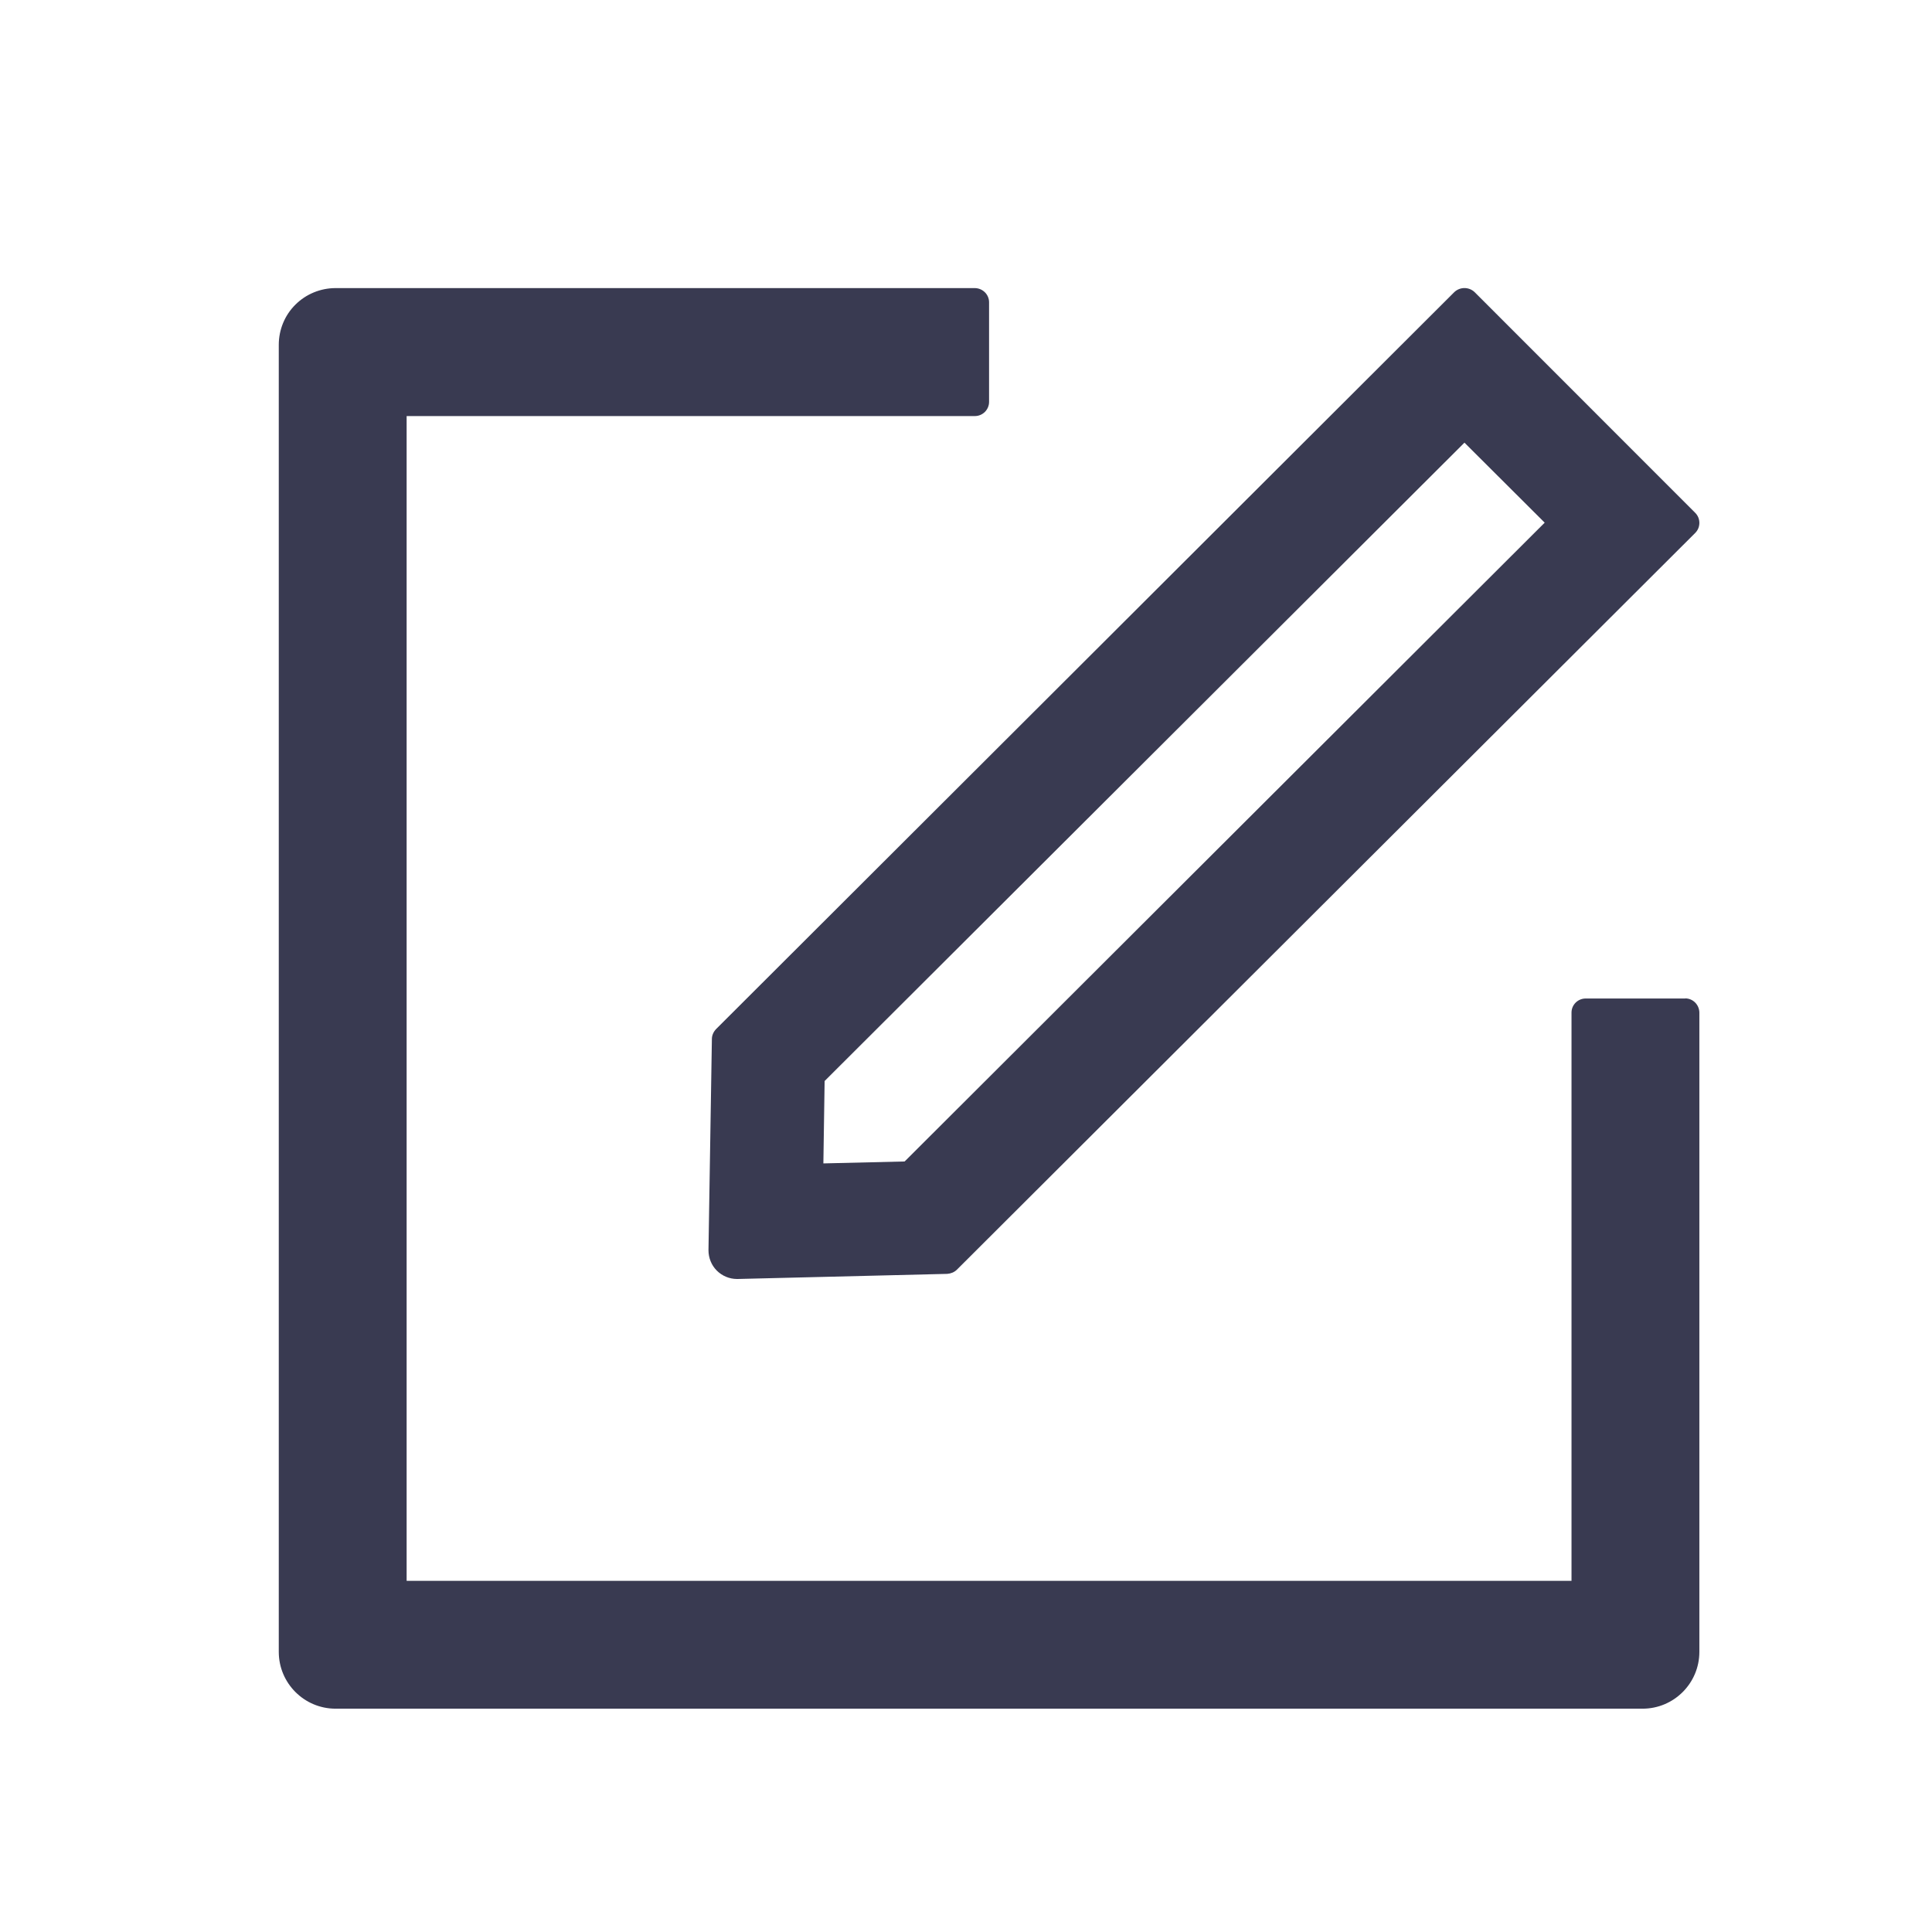
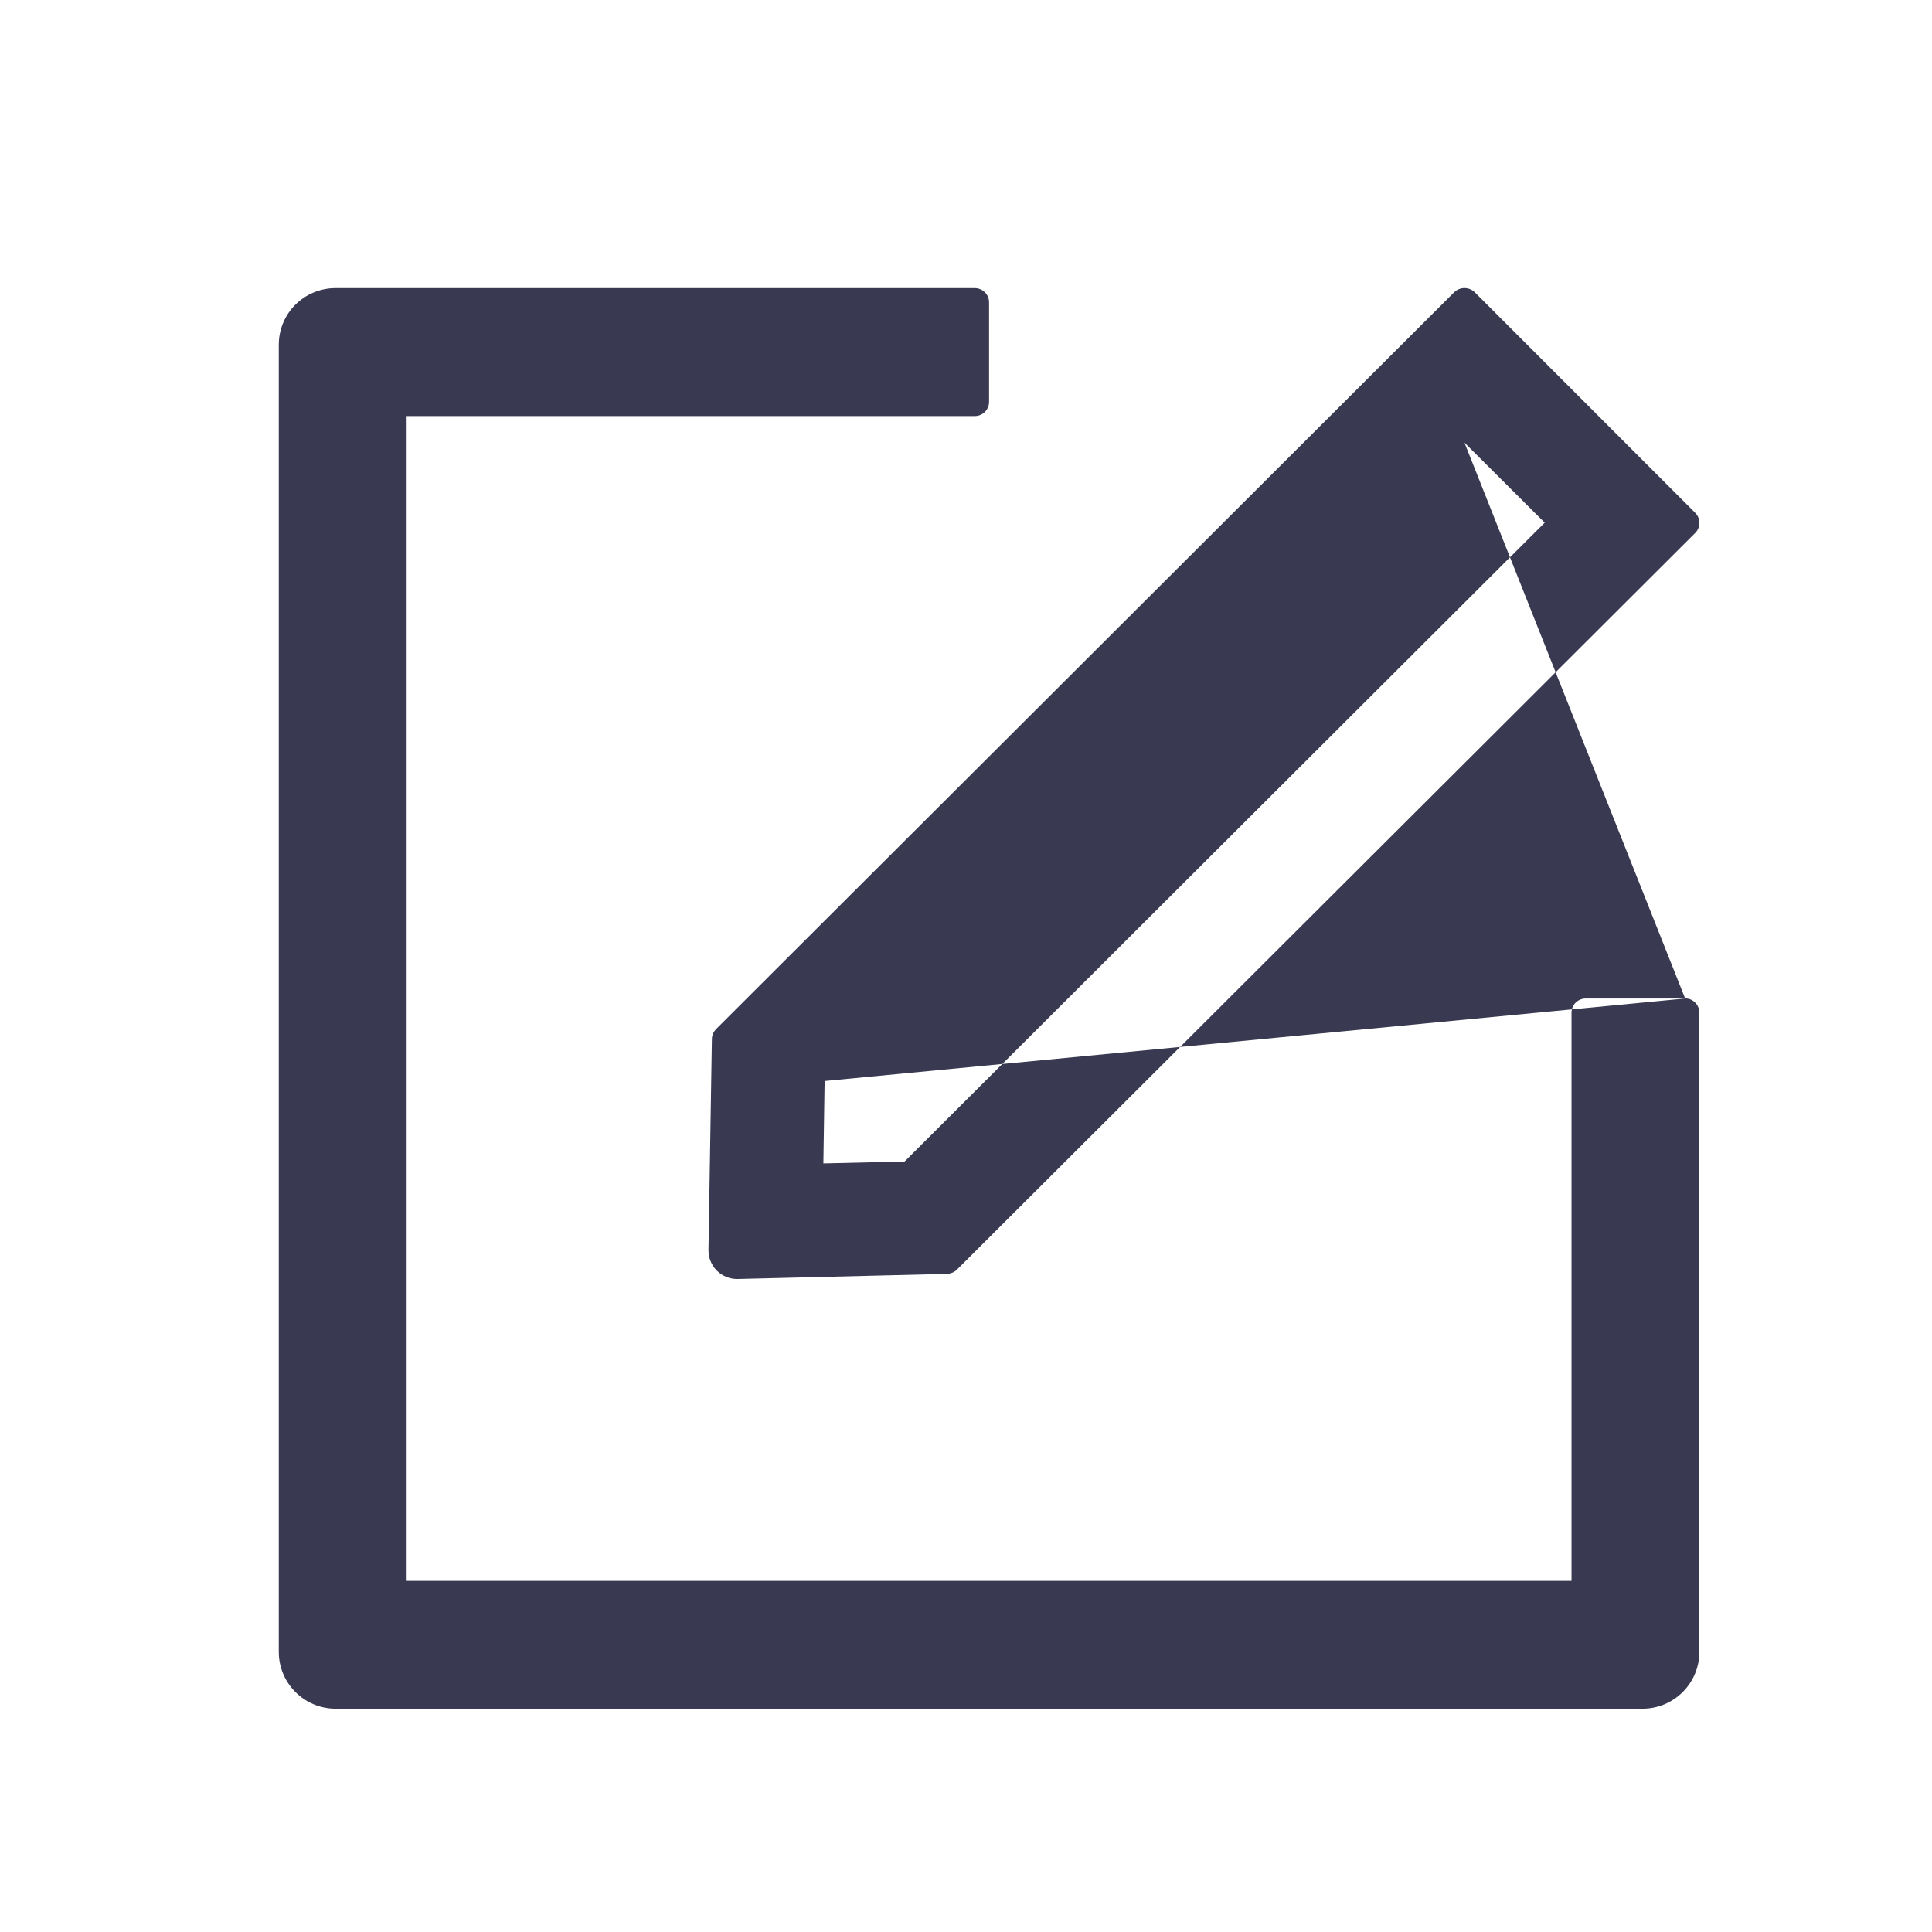
<svg xmlns="http://www.w3.org/2000/svg" width="17" height="17" viewBox="0 0 17 17" fill="none">
-   <path fill-rule="evenodd" clip-rule="evenodd" d="M6.264 9.143L6.234 11.001C6.234 11.068 6.26 11.133 6.307 11.18C6.354 11.227 6.418 11.254 6.485 11.254H6.49L8.334 11.209C8.366 11.207 8.396 11.195 8.419 11.173L14.917 4.689C14.965 4.641 14.965 4.561 14.917 4.513L12.975 2.57C12.925 2.523 12.847 2.523 12.797 2.57L6.301 9.055C6.278 9.079 6.264 9.11 6.264 9.143ZM14.828 8.786H13.953C13.884 8.786 13.828 8.841 13.828 8.91V13.91H3.578V3.661H8.578C8.647 3.661 8.703 3.605 8.703 3.536V2.66C8.703 2.591 8.647 2.536 8.578 2.535H2.953C2.821 2.535 2.693 2.587 2.599 2.681C2.505 2.774 2.453 2.902 2.453 3.034V14.535C2.453 14.811 2.677 15.035 2.953 15.035H14.453C14.729 15.035 14.953 14.811 14.953 14.535V8.91C14.952 8.841 14.897 8.785 14.828 8.785V8.786ZM12.886 3.895L7.256 9.512L7.245 10.237L7.96 10.22L13.592 4.599L12.886 3.895Z" fill="#393A51" />
+   <path fill-rule="evenodd" clip-rule="evenodd" d="M6.264 9.143L6.234 11.001C6.234 11.068 6.26 11.133 6.307 11.18C6.354 11.227 6.418 11.254 6.485 11.254H6.49L8.334 11.209C8.366 11.207 8.396 11.195 8.419 11.173L14.917 4.689C14.965 4.641 14.965 4.561 14.917 4.513L12.975 2.57C12.925 2.523 12.847 2.523 12.797 2.57L6.301 9.055C6.278 9.079 6.264 9.11 6.264 9.143ZM14.828 8.786H13.953C13.884 8.786 13.828 8.841 13.828 8.91V13.91H3.578V3.661H8.578C8.647 3.661 8.703 3.605 8.703 3.536V2.66C8.703 2.591 8.647 2.536 8.578 2.535H2.953C2.821 2.535 2.693 2.587 2.599 2.681C2.505 2.774 2.453 2.902 2.453 3.034V14.535C2.453 14.811 2.677 15.035 2.953 15.035H14.453C14.729 15.035 14.953 14.811 14.953 14.535V8.91C14.952 8.841 14.897 8.785 14.828 8.785V8.786ZL7.256 9.512L7.245 10.237L7.96 10.22L13.592 4.599L12.886 3.895Z" fill="#393A51" />
</svg>